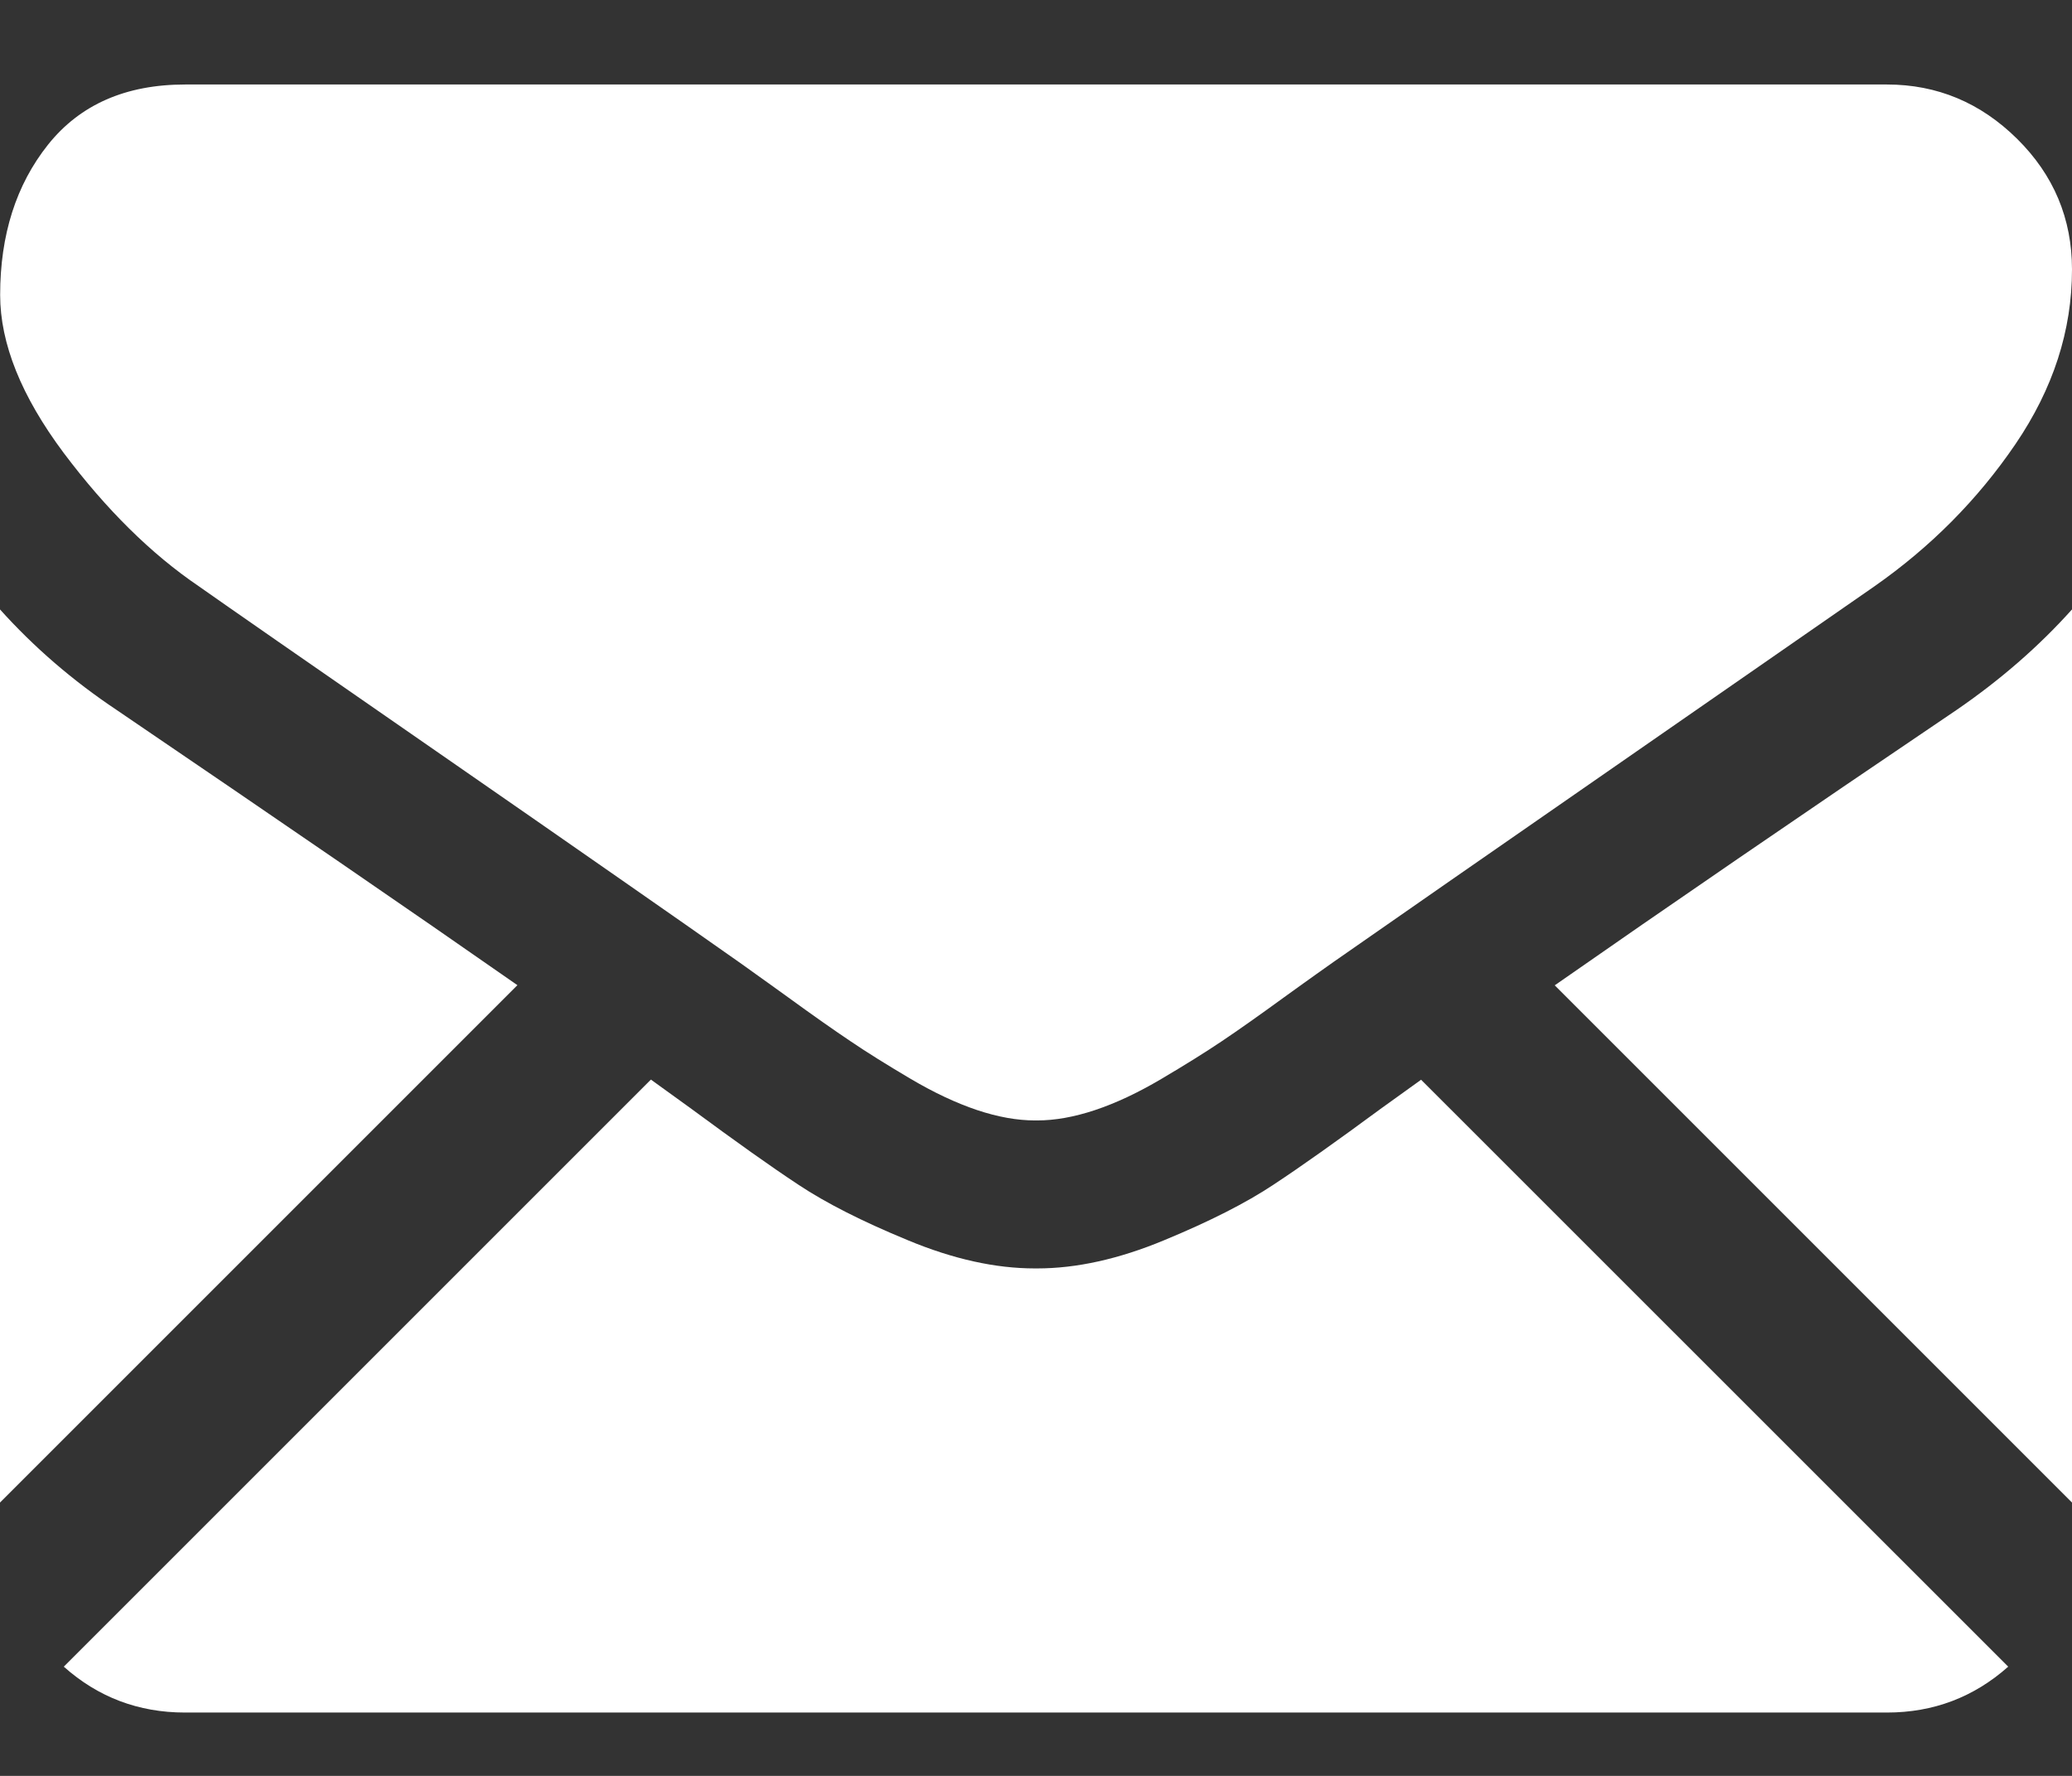
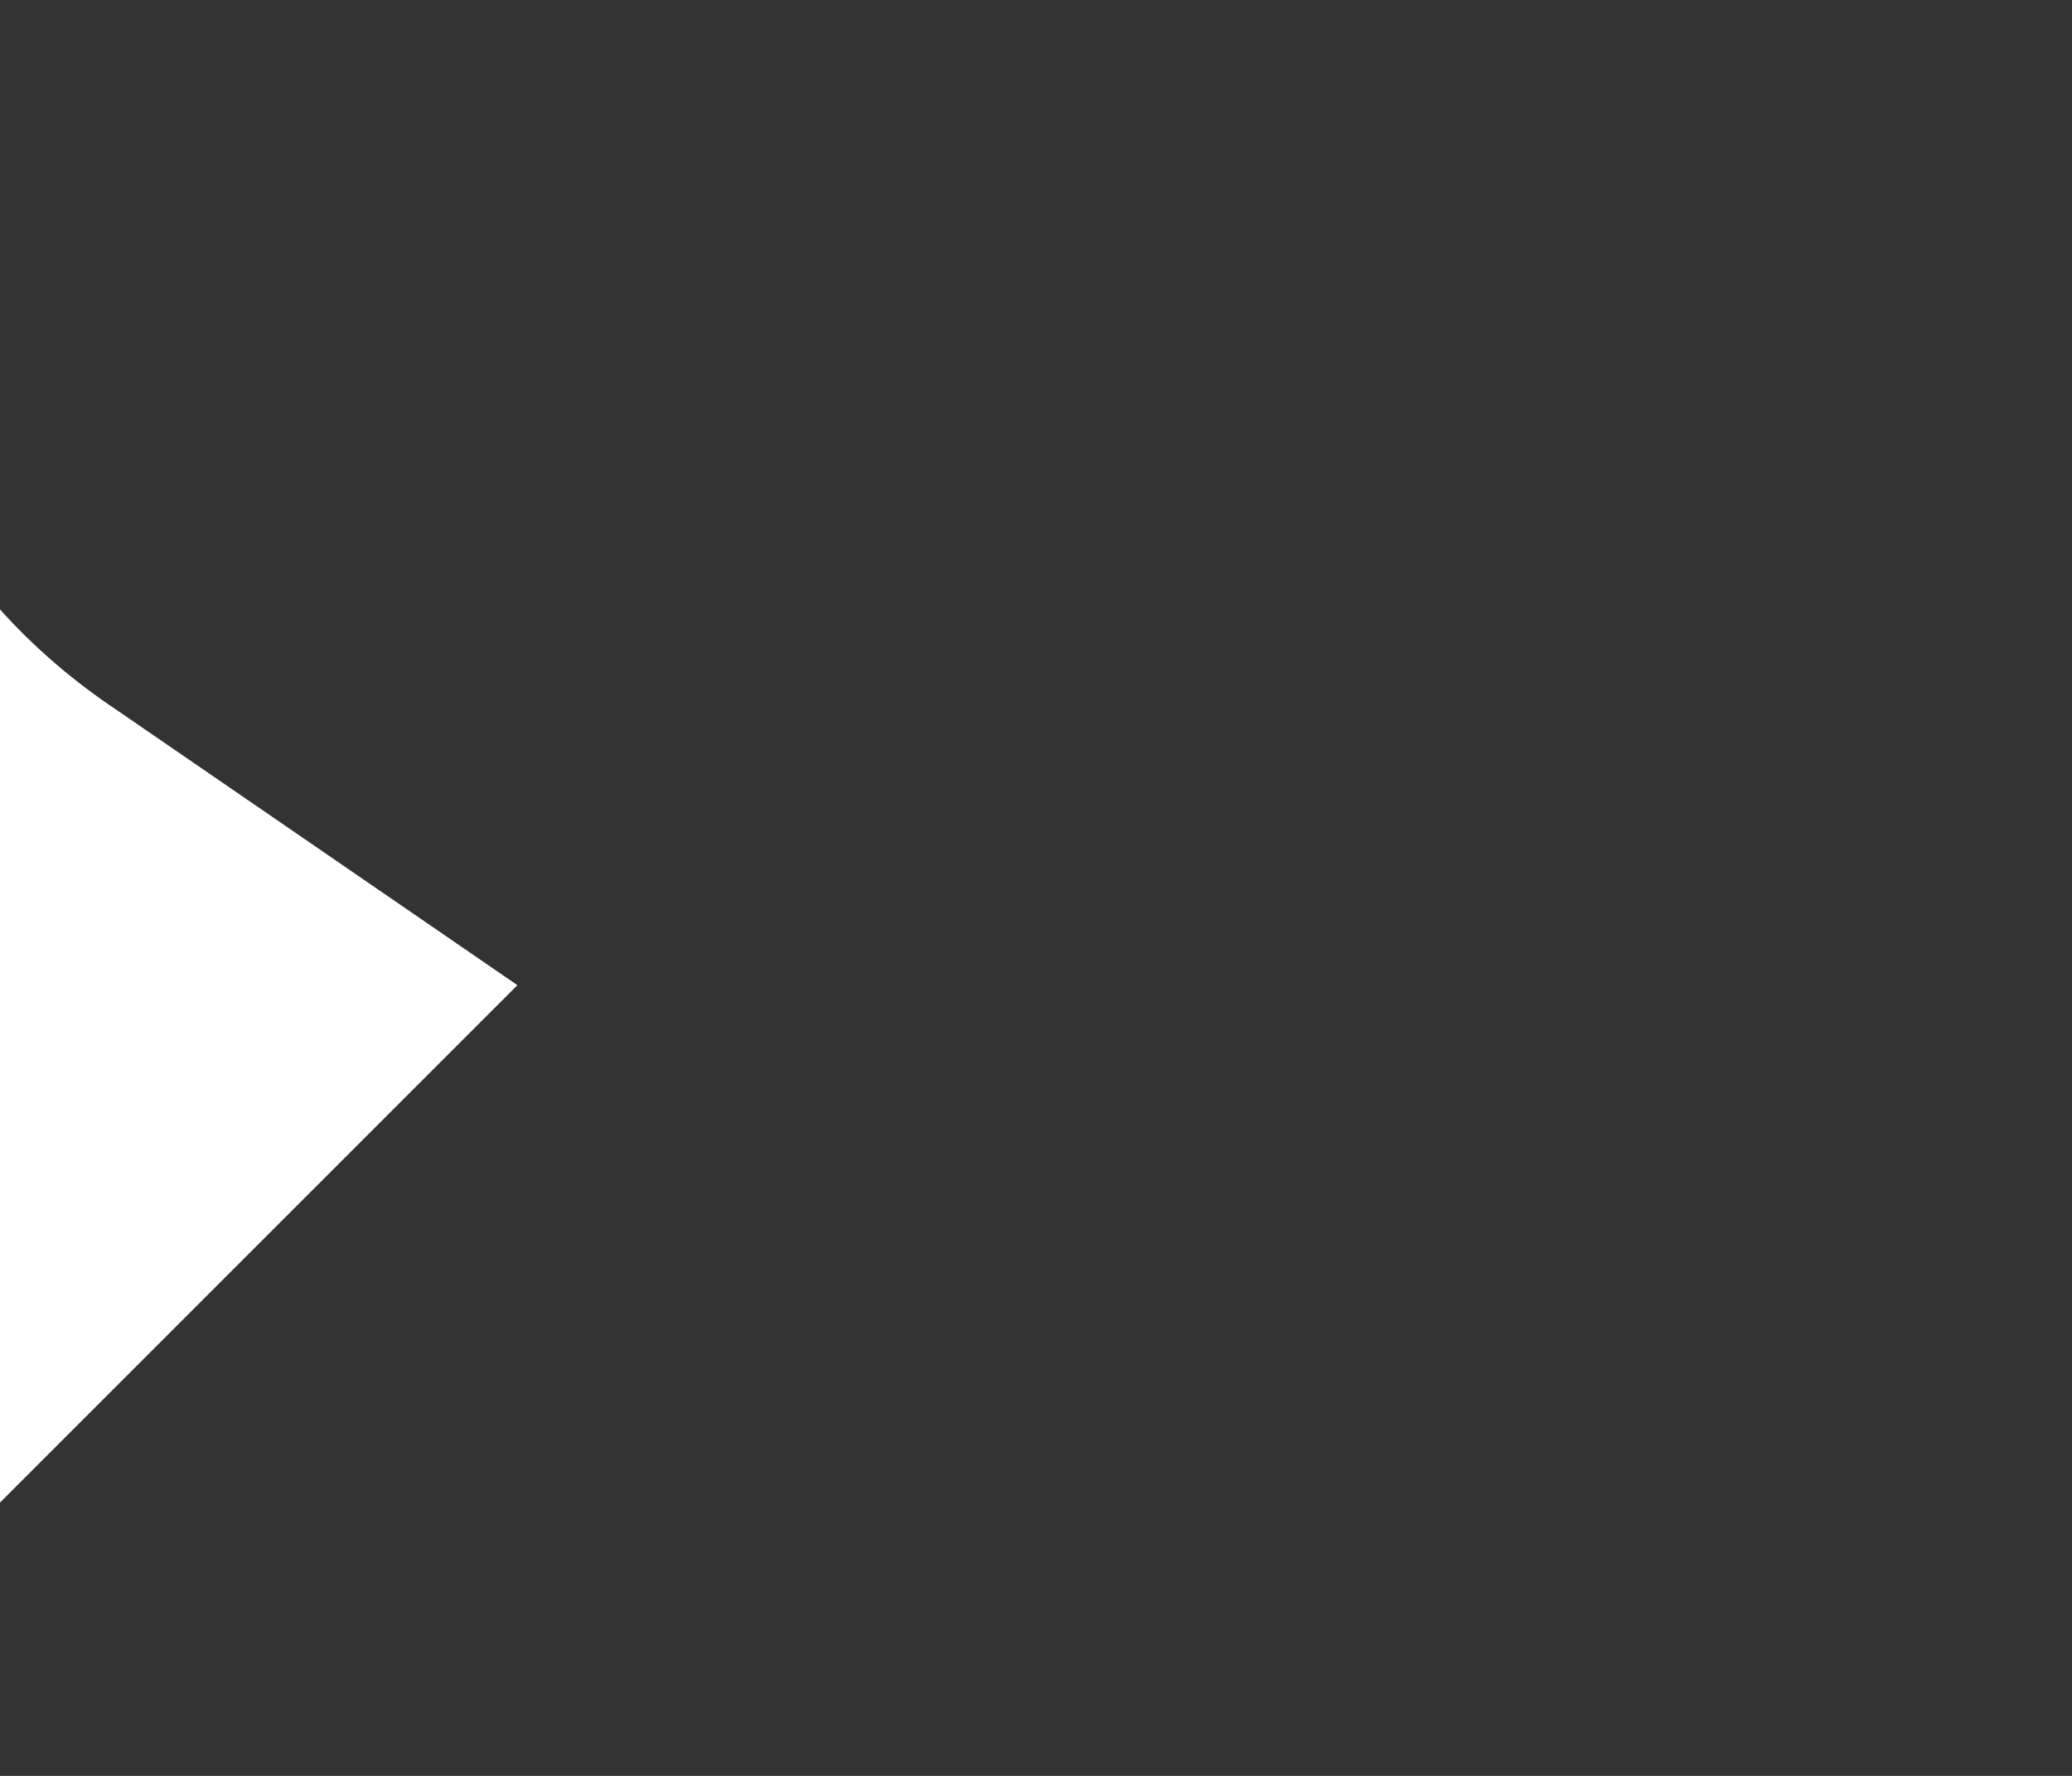
<svg xmlns="http://www.w3.org/2000/svg" width="14" height="12" viewBox="0 0 14 12" fill="none">
  <rect x="0" y="0" width="14" height="12" fill="#333333" stroke="none" />
-   <path d="M12.75 11.572C13.064 11.572 13.337 11.468 13.569 11.262L9.602 7.296C9.507 7.364 9.415 7.43 9.328 7.493C9.031 7.712 8.79 7.883 8.605 8.005C8.42 8.128 8.174 8.253 7.867 8.38C7.56 8.508 7.273 8.571 7.008 8.571H7H6.992C6.726 8.571 6.44 8.508 6.133 8.38C5.825 8.253 5.579 8.128 5.394 8.005C5.209 7.883 4.969 7.712 4.672 7.493C4.589 7.433 4.497 7.366 4.398 7.295L0.431 11.262C0.662 11.468 0.935 11.572 1.25 11.572H12.75Z" fill="white" />
-   <path d="M0.789 4.798C0.492 4.6 0.229 4.373 -3.8147e-06 4.118V10.153L3.496 6.657C2.797 6.169 1.895 5.55 0.789 4.798Z" fill="white" />
-   <path d="M13.219 4.798C12.154 5.518 11.25 6.138 10.505 6.658L14 10.153V4.118C13.776 4.368 13.515 4.595 13.219 4.798Z" fill="white" />
-   <path d="M12.75 0.571H1.251C0.849 0.571 0.541 0.707 0.325 0.977C0.109 1.248 0.001 1.587 0.001 1.993C0.001 2.321 0.144 2.677 0.43 3.06C0.717 3.442 1.021 3.743 1.344 3.962C1.521 4.087 2.055 4.458 2.946 5.075C3.427 5.408 3.845 5.699 4.204 5.949C4.511 6.163 4.775 6.347 4.993 6.501C5.018 6.518 5.057 6.547 5.109 6.584C5.166 6.624 5.237 6.676 5.325 6.739C5.494 6.862 5.635 6.961 5.747 7.036C5.859 7.112 5.994 7.196 6.153 7.29C6.312 7.384 6.462 7.454 6.602 7.501C6.743 7.548 6.873 7.571 6.993 7.571H7.001H7.008C7.128 7.571 7.258 7.548 7.399 7.501C7.54 7.454 7.689 7.384 7.848 7.29C8.007 7.196 8.142 7.112 8.255 7.036C8.367 6.961 8.507 6.862 8.676 6.739C8.764 6.676 8.835 6.624 8.892 6.584C8.944 6.547 8.983 6.519 9.009 6.501C9.178 6.383 9.443 6.199 9.799 5.951C10.447 5.501 11.401 4.839 12.665 3.962C13.045 3.696 13.363 3.376 13.618 3.001C13.873 2.626 14 2.233 14 1.821C14 1.478 13.877 1.183 13.629 0.938C13.382 0.694 13.089 0.571 12.75 0.571Z" fill="white" />
+   <path d="M0.789 4.798C0.492 4.6 0.229 4.373 -3.8147e-06 4.118V10.153L3.496 6.657Z" fill="white" />
</svg>